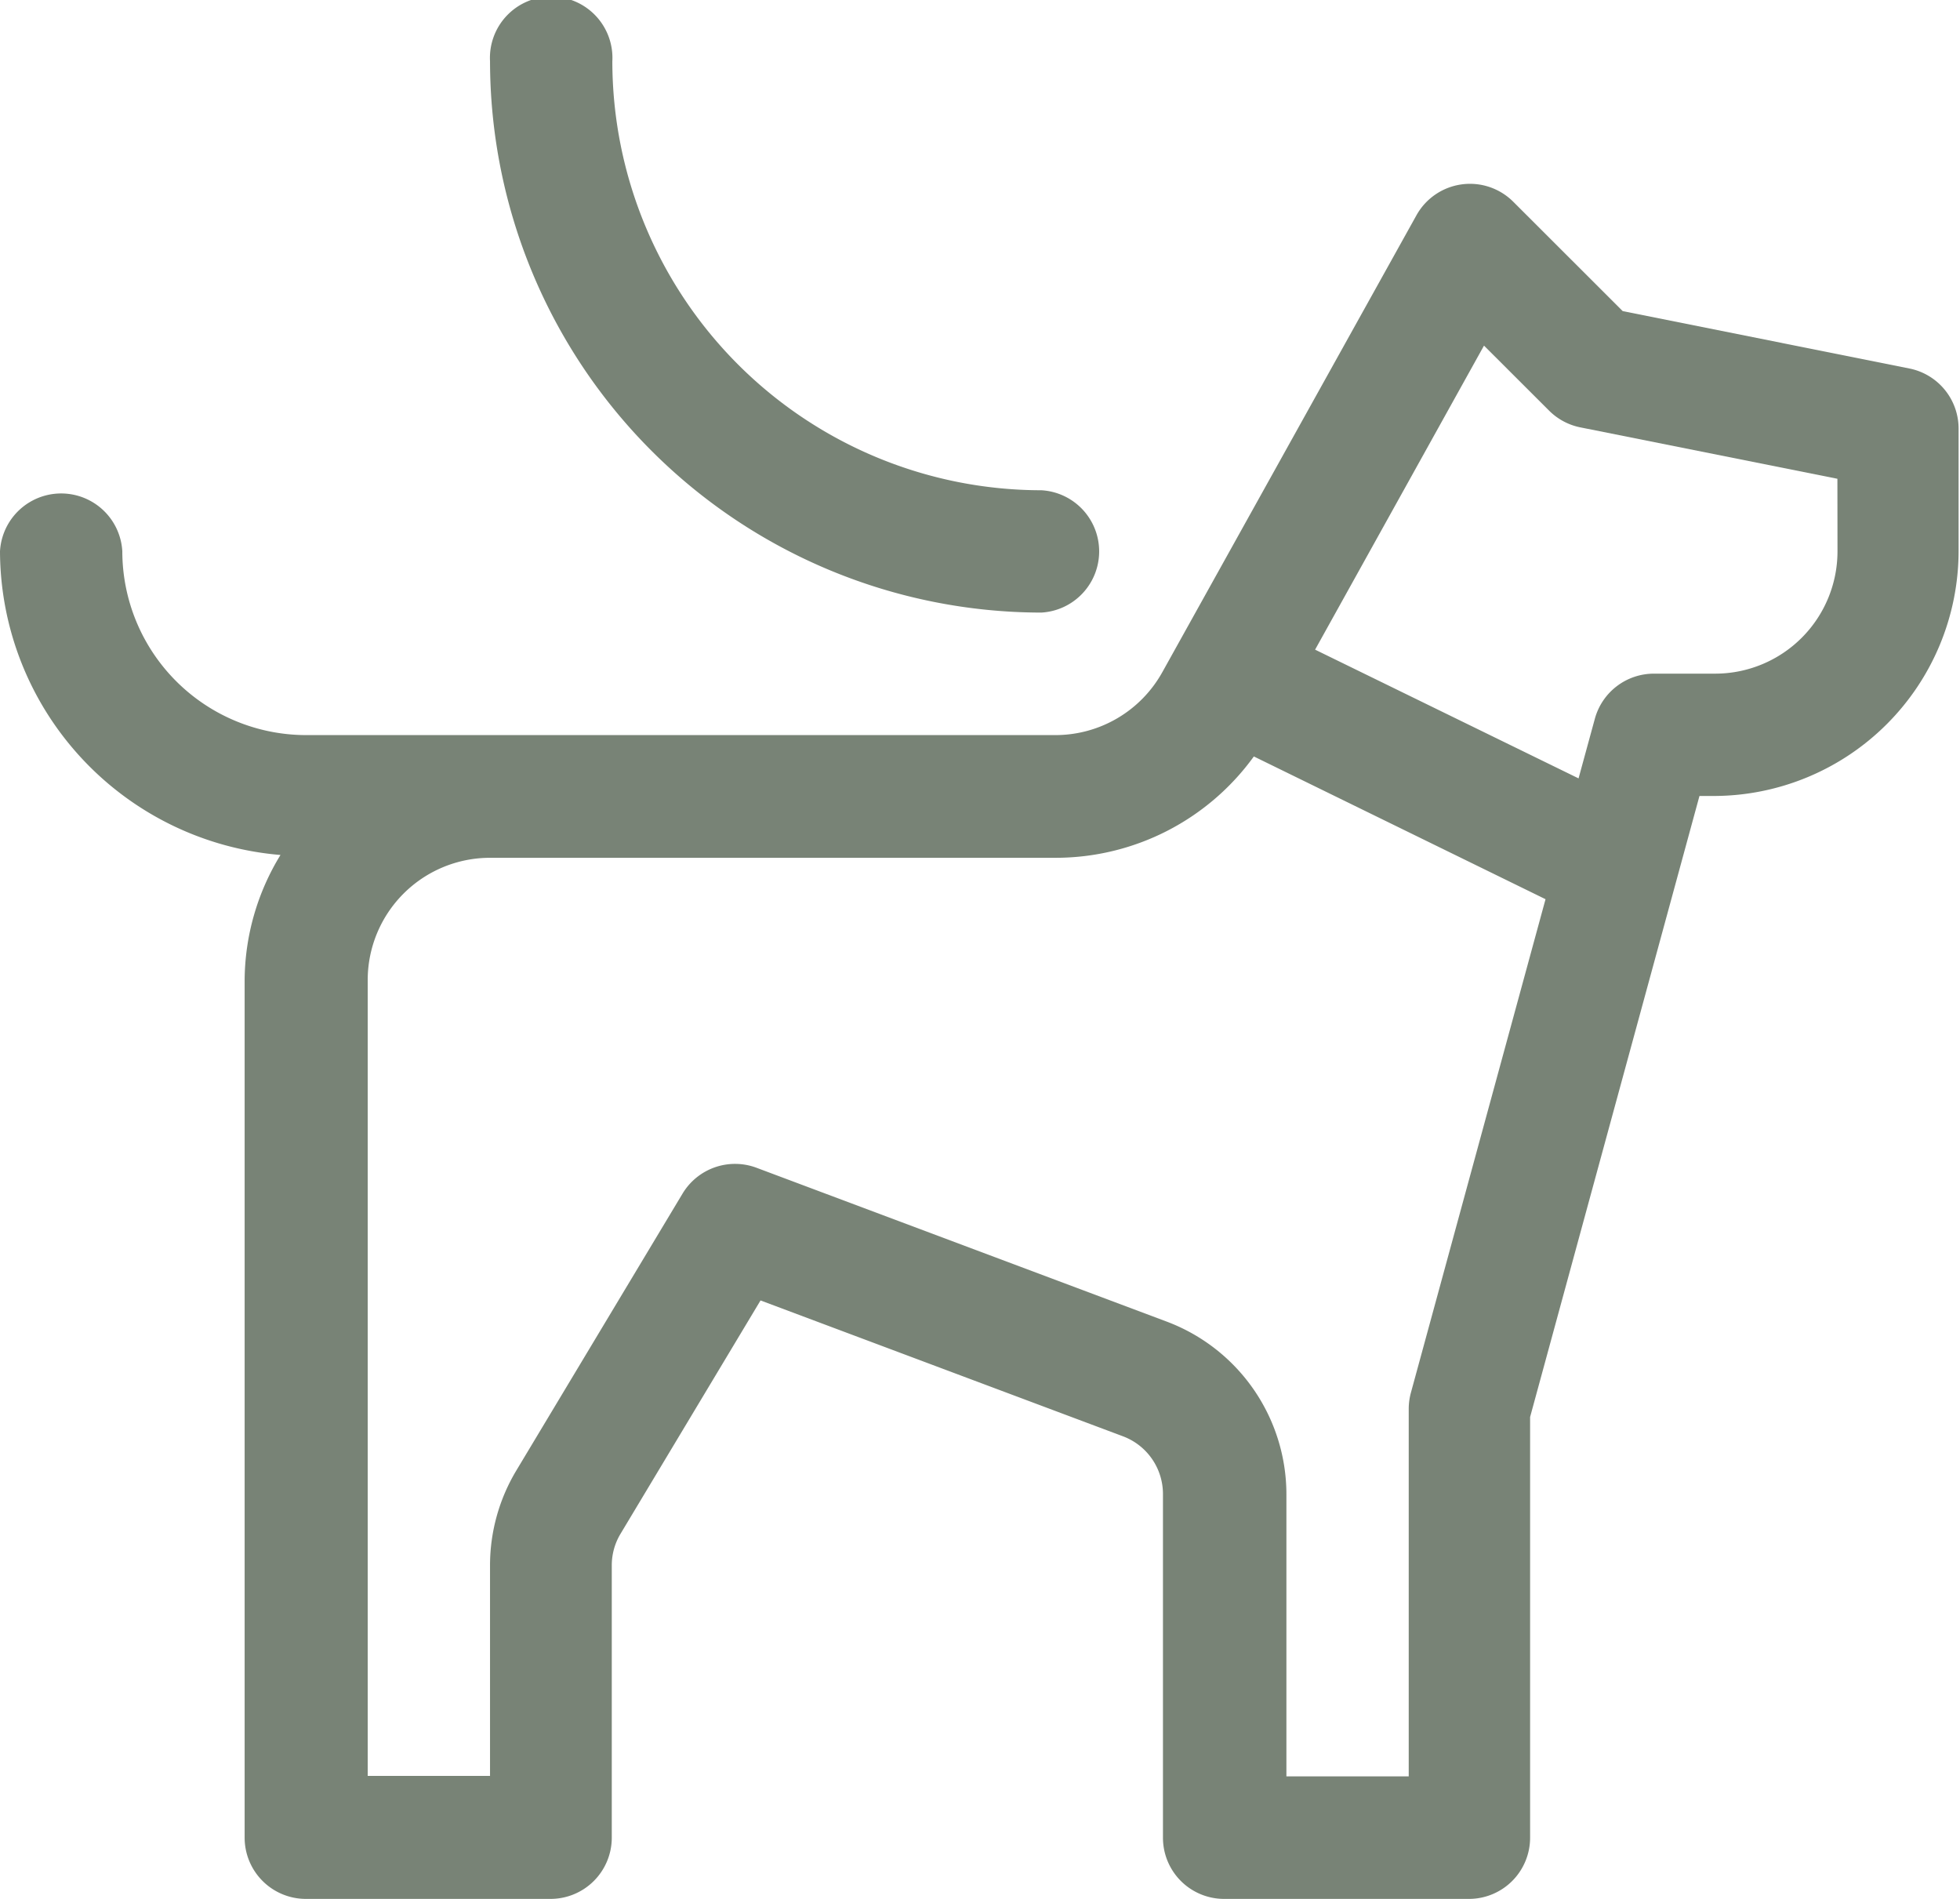
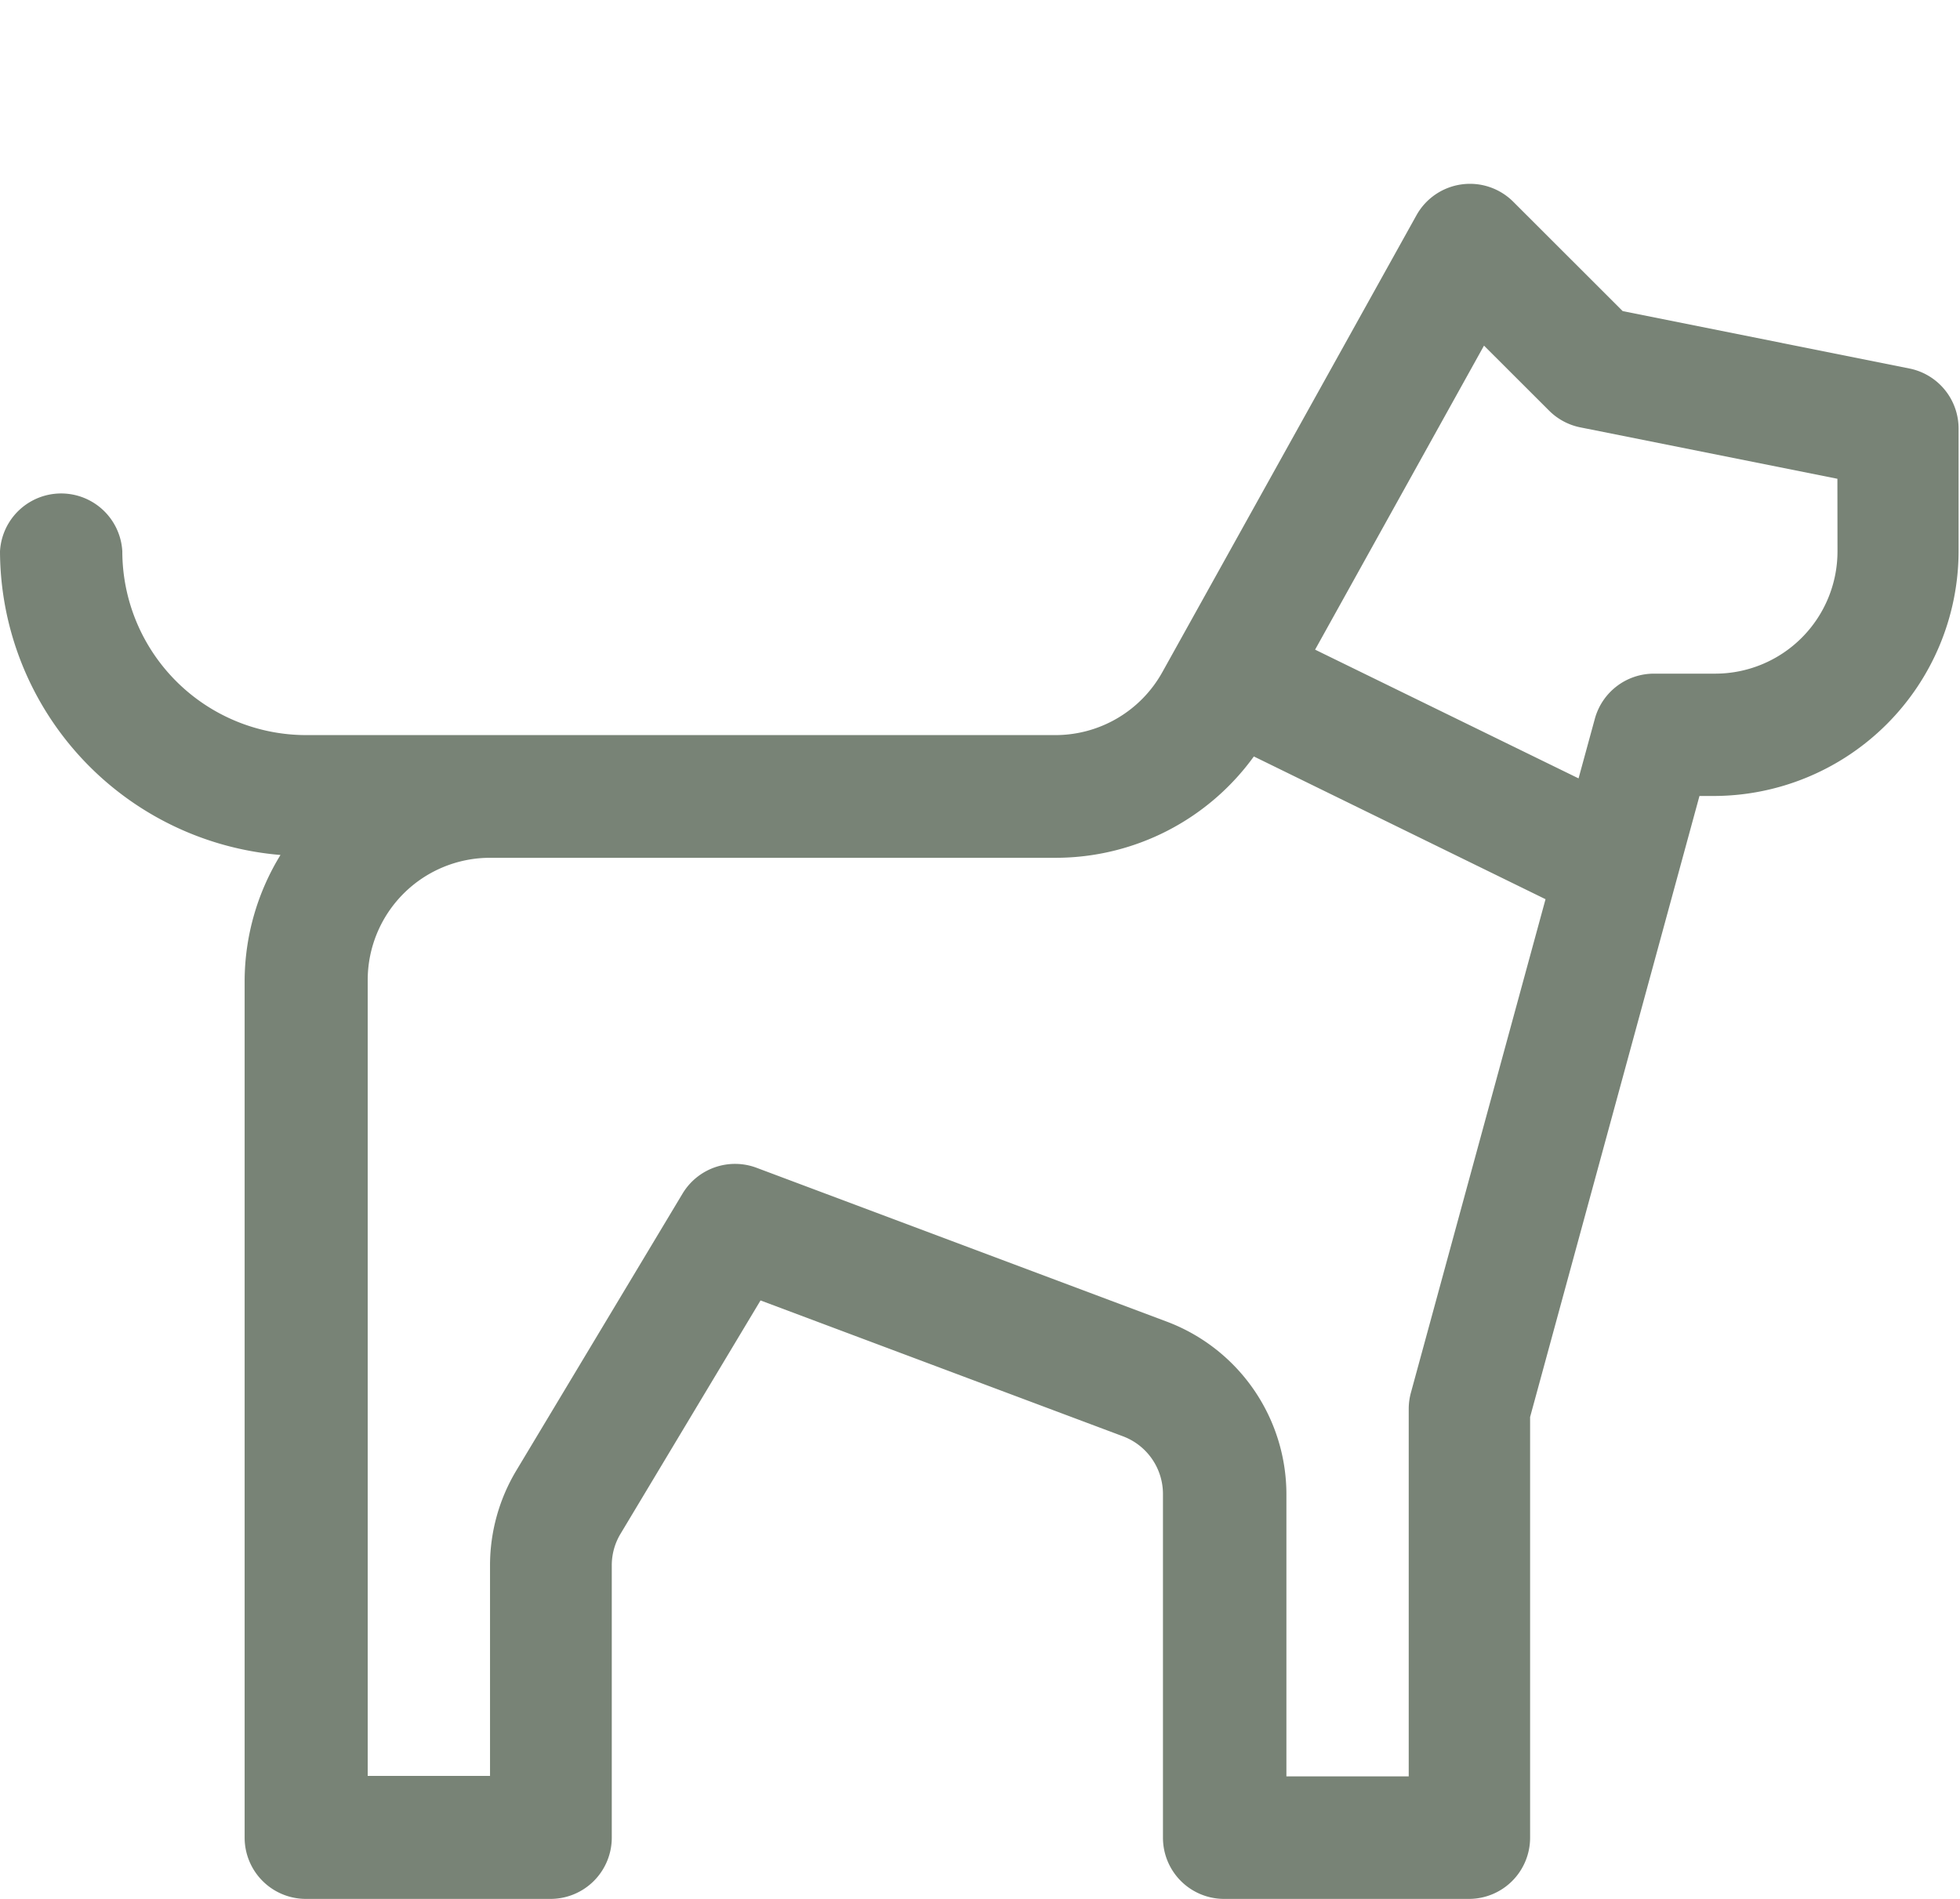
<svg xmlns="http://www.w3.org/2000/svg" width="20.831" height="20.18" viewBox="0 0 20.831 20.18">
  <defs>
    <style>.a{fill:#788376;}</style>
  </defs>
  <path class="a" d="M20.307,4.966l-3.061-.613L16.083,3.191a.651.651,0,0,0-1.029.144l-2.7,4.854a1.3,1.3,0,0,1-1.138.67H3.255A1.955,1.955,0,0,1,1.3,6.906a.651.651,0,0,0-1.3,0,3.249,3.249,0,0,0,2.981,3.227A2.573,2.573,0,0,0,2.6,11.463v9.113a.651.651,0,0,0,.651.651h2.6a.651.651,0,0,0,.651-.651V17.682a.649.649,0,0,1,.093-.335l1.488-2.48,3.855,1.445a.655.655,0,0,1,.422.61v3.654a.65.65,0,0,0,.651.651h2.6a.65.65,0,0,0,.651-.651V16.106l1.8-6.6h.154a2.606,2.606,0,0,0,2.6-2.6V5.6A.651.651,0,0,0,20.307,4.966ZM14.995,15.848a.658.658,0,0,0-.023.171v3.906h-1.3v-3A1.962,1.962,0,0,0,12.4,15.092L8.04,13.457a.651.651,0,0,0-.786.275L5.486,16.677a1.959,1.959,0,0,0-.278,1v2.243h-1.3V11.463a1.3,1.3,0,0,1,1.3-1.3h6.012a2.6,2.6,0,0,0,2.106-1.077l3.1,1.517Zm4.534-8.942a1.3,1.3,0,0,1-1.3,1.3h-.651a.651.651,0,0,0-.628.48l-.173.633-2.8-1.368,1.795-3.231.692.691a.651.651,0,0,0,.333.178l2.731.546Z" transform="translate(0 -1.047)" />
-   <path class="a" d="M13.859,6.51a.651.651,0,0,0,0-1.3A4.562,4.562,0,0,1,9.3.651a.651.651,0,1,0-1.3,0A5.865,5.865,0,0,0,13.859,6.51Z" transform="translate(-2.792)" />
</svg>